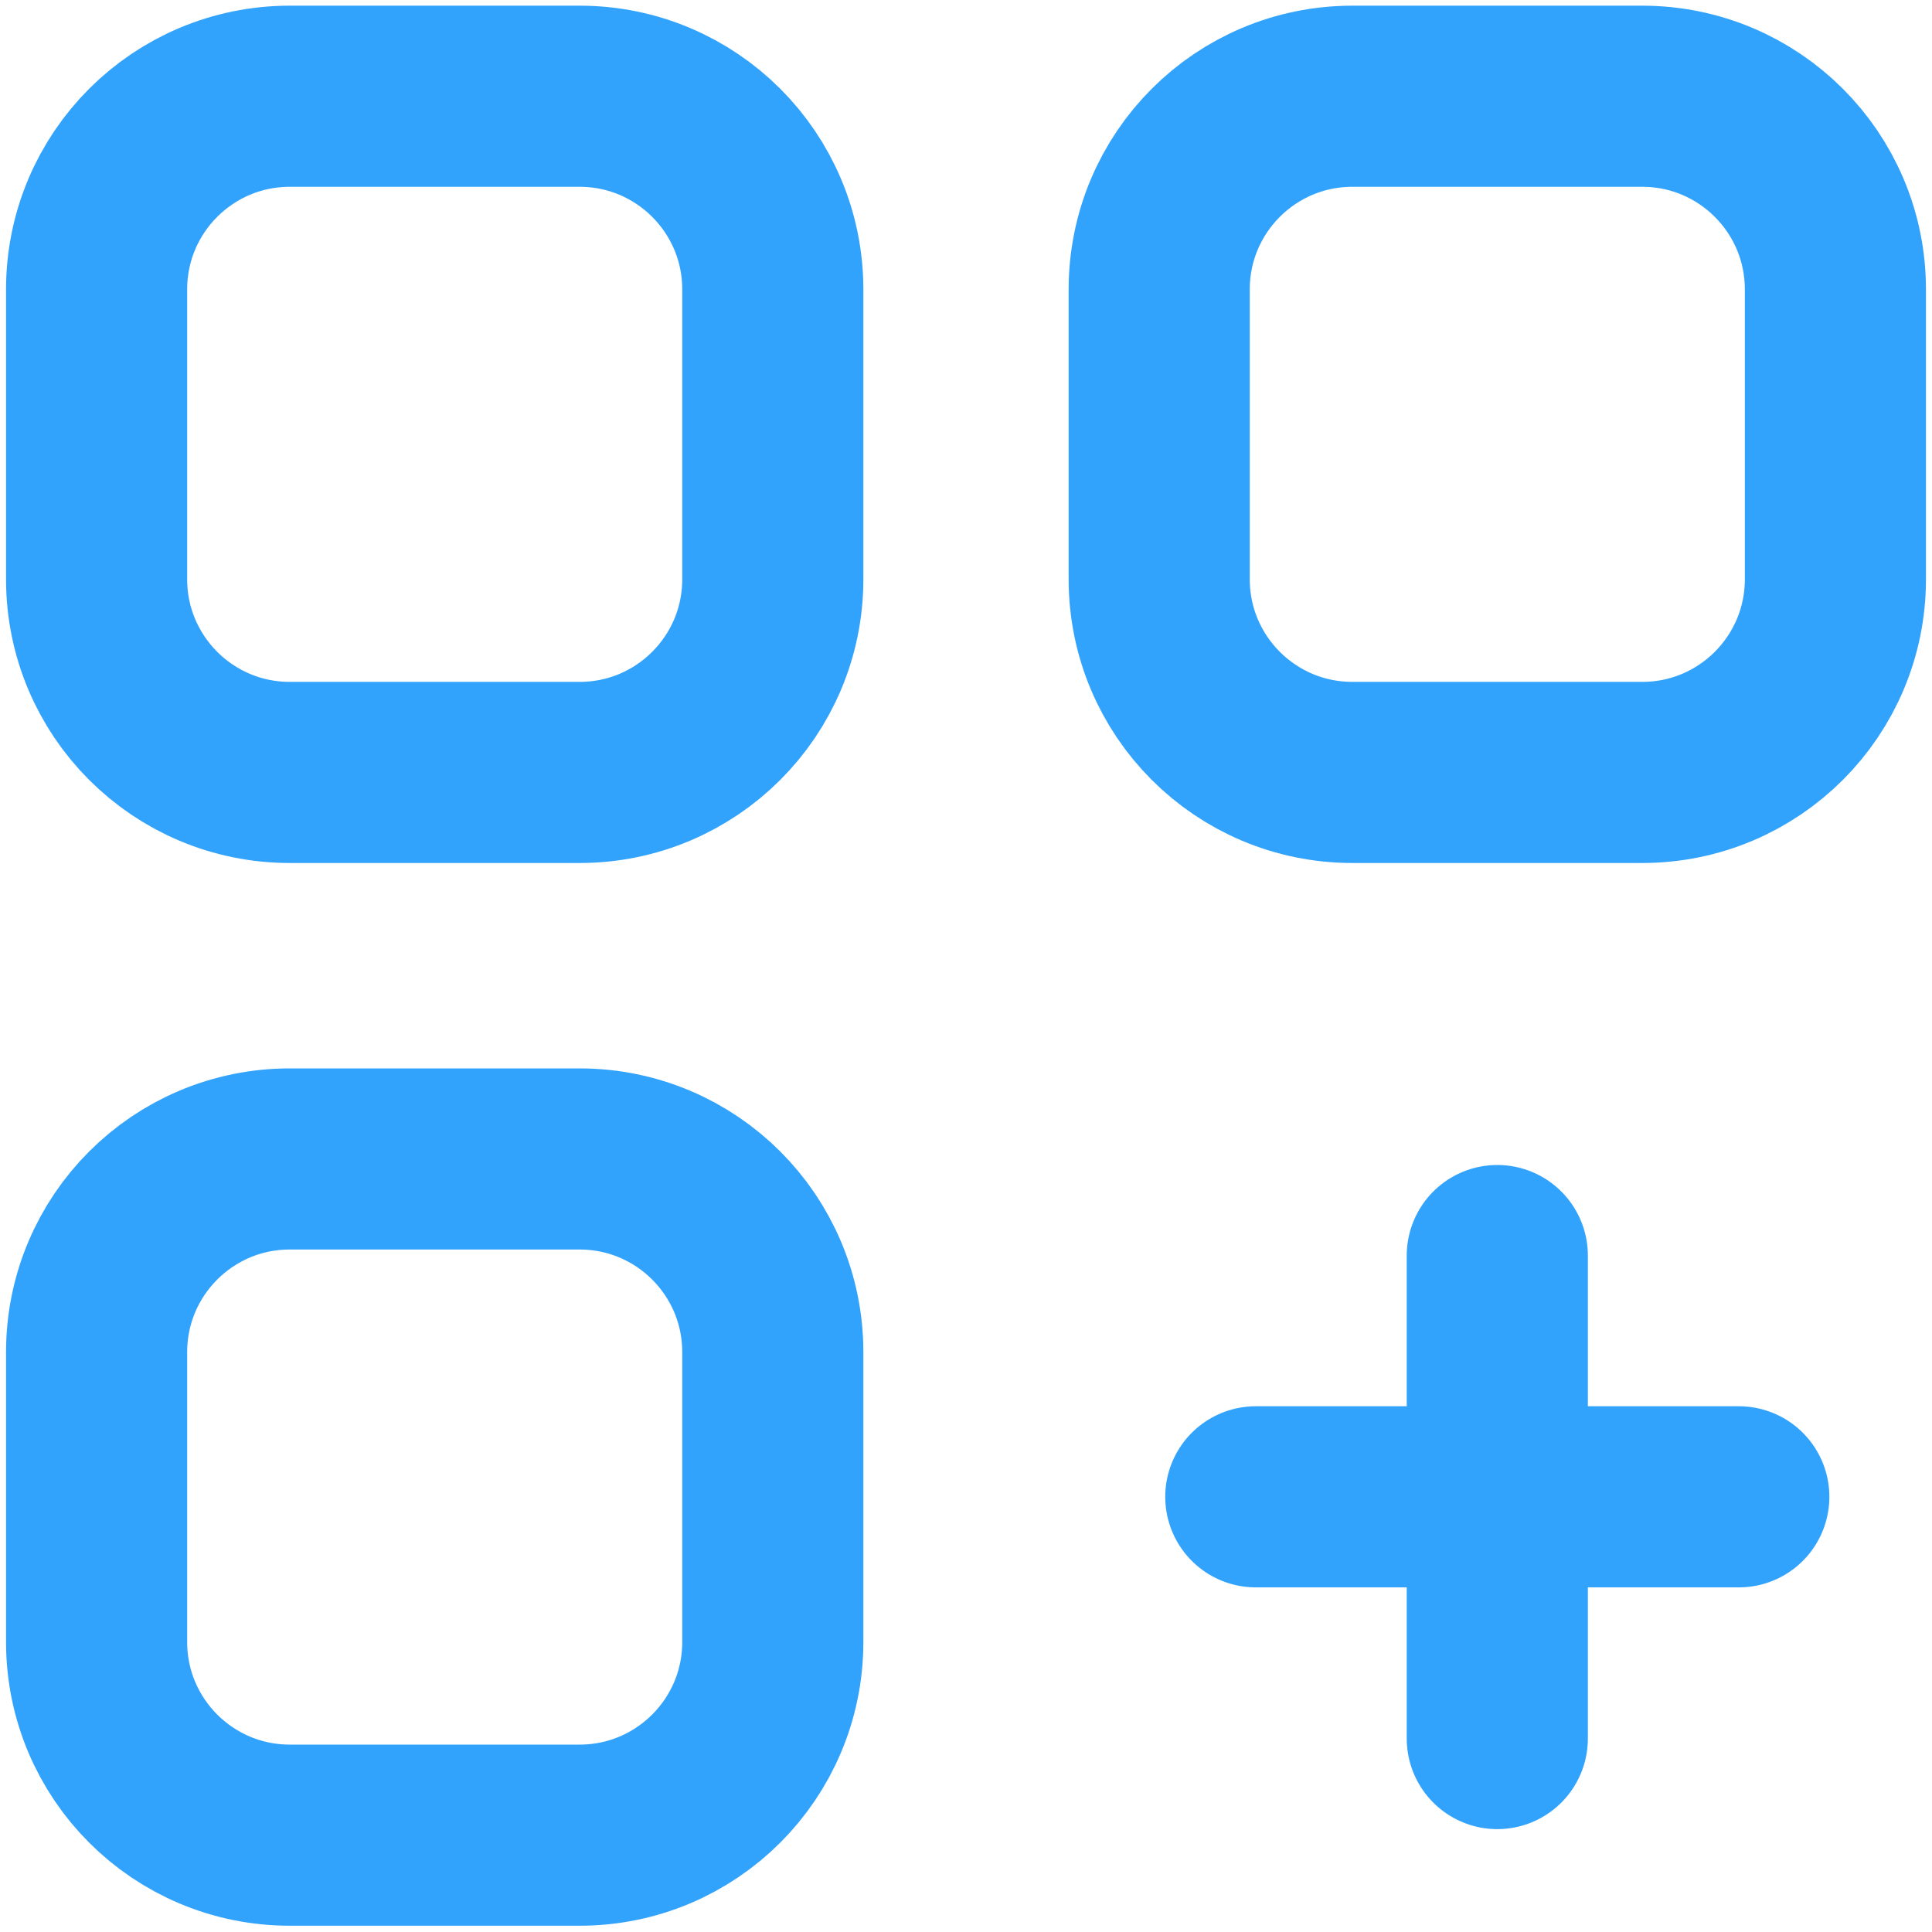
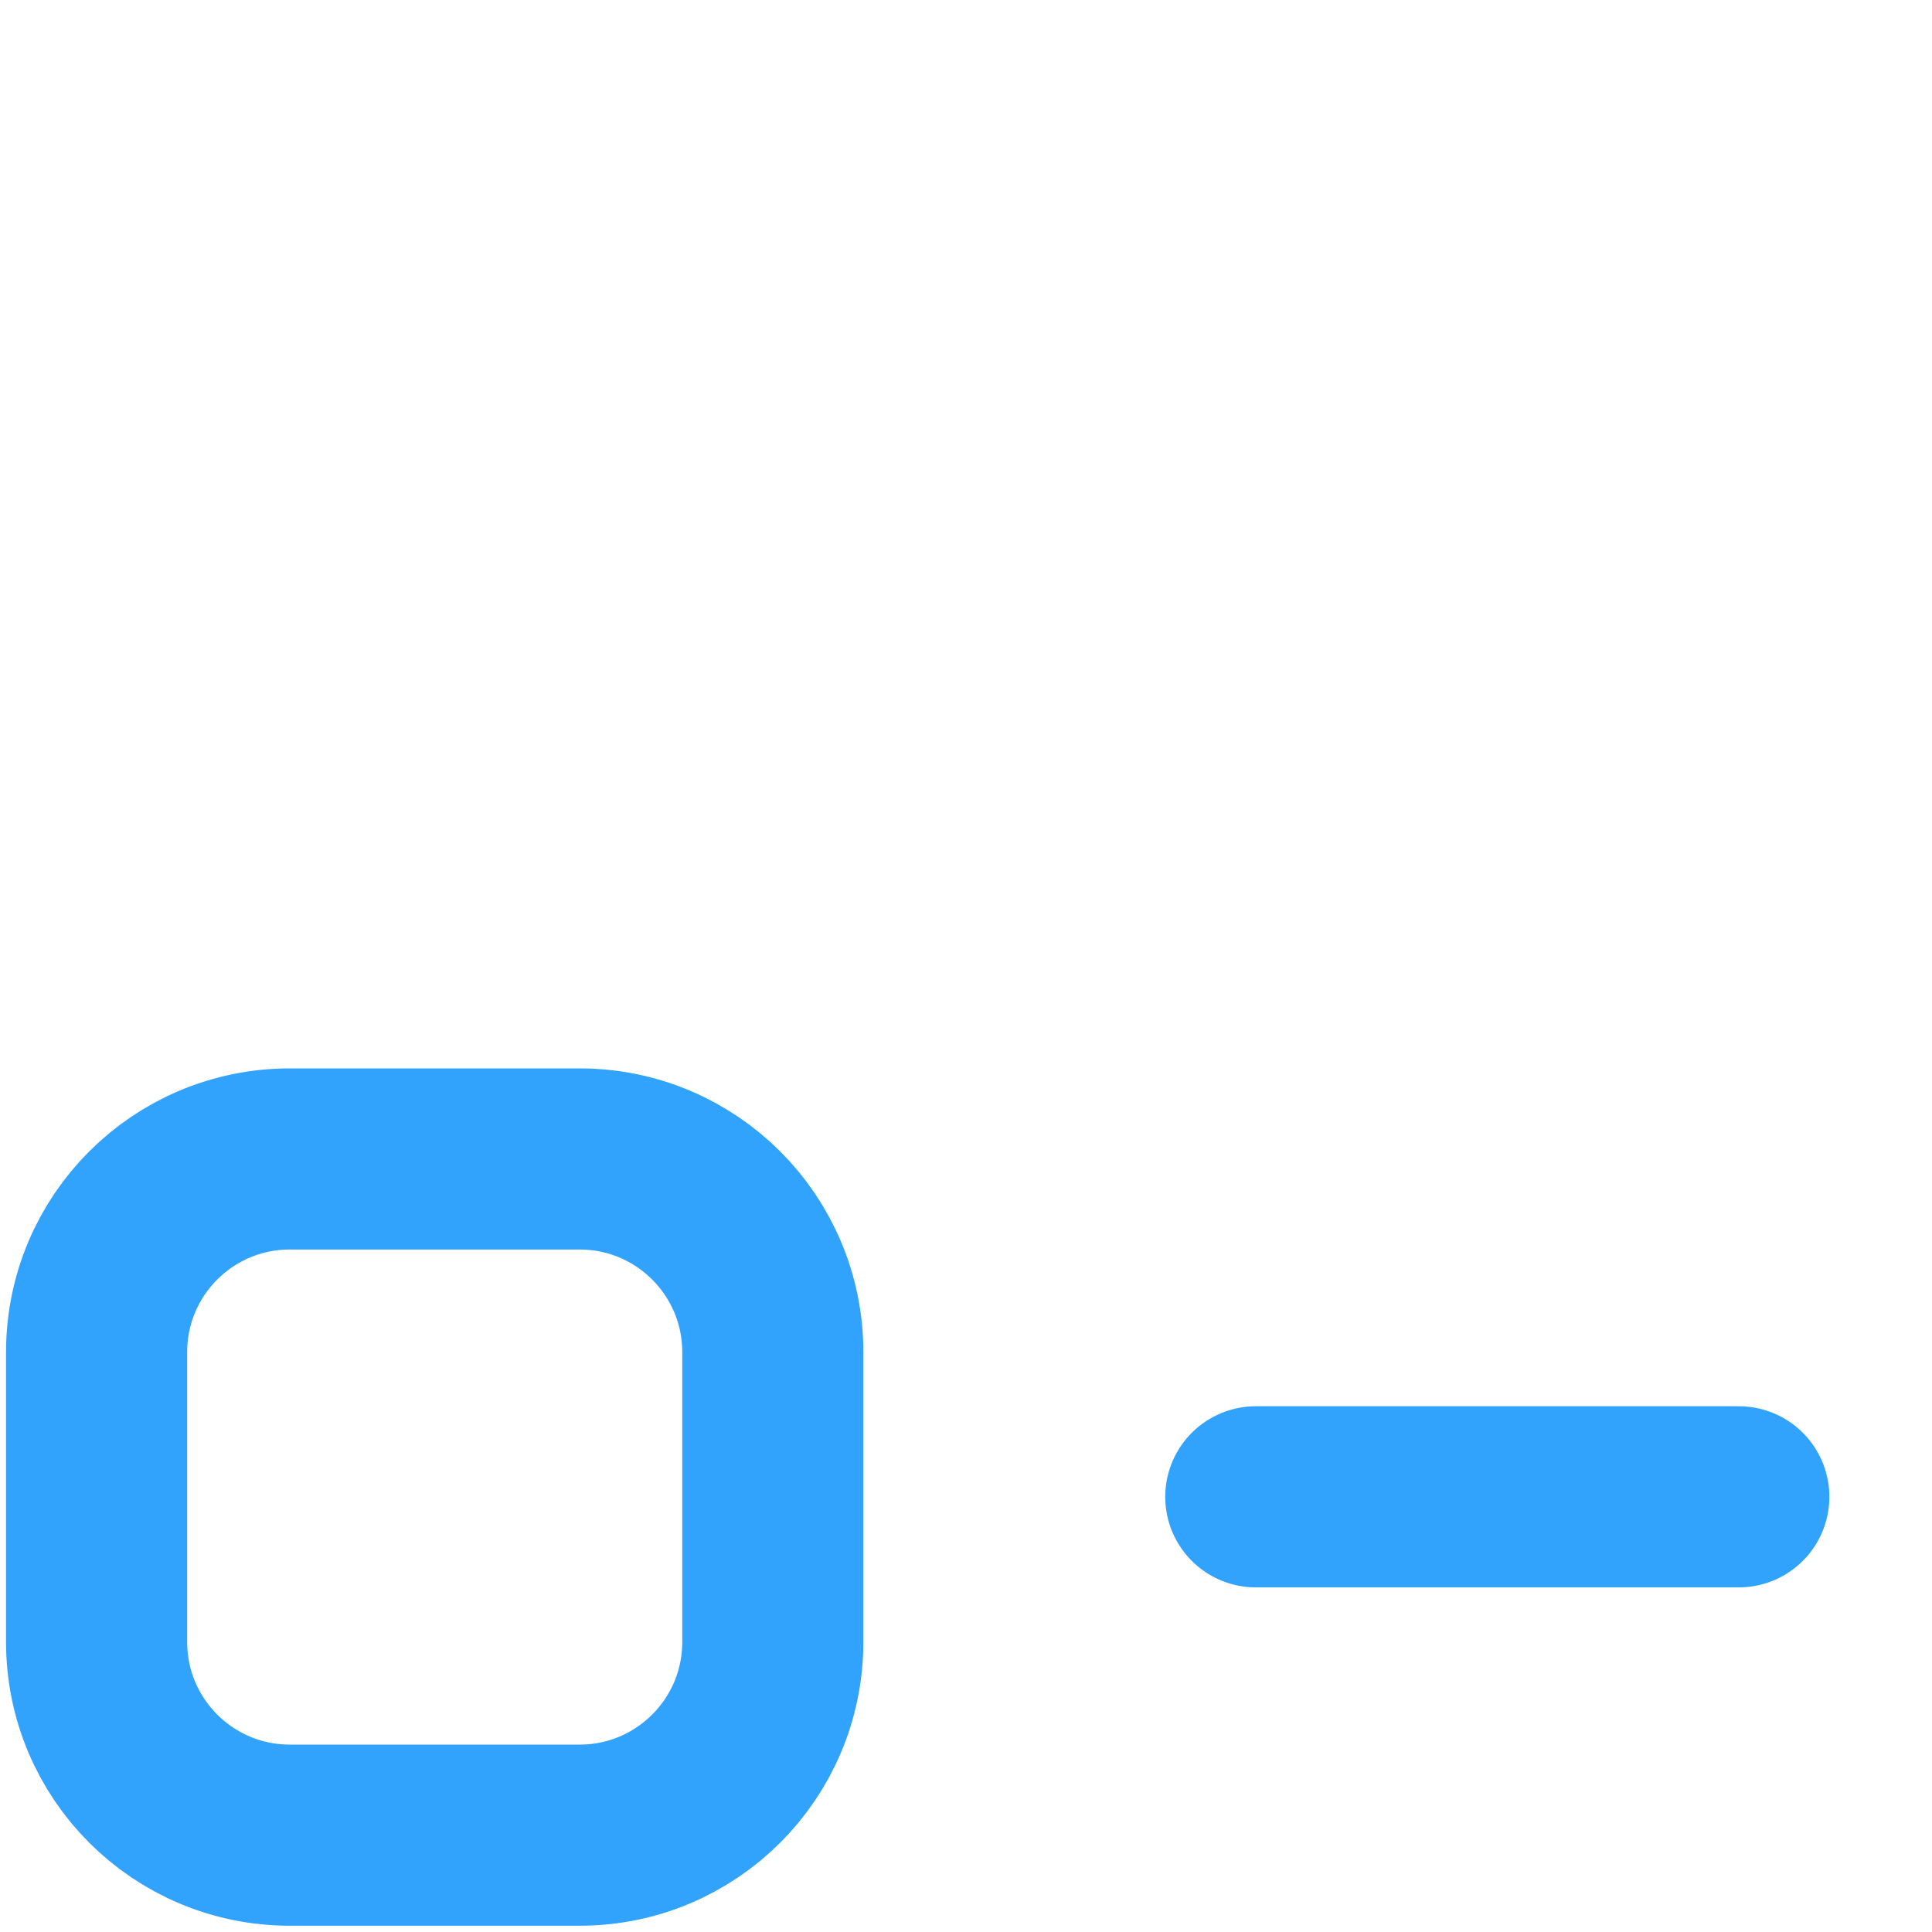
<svg xmlns="http://www.w3.org/2000/svg" width="16" height="16" viewBox="0 0 16 16" fill="none">
-   <path fill-rule="evenodd" clip-rule="evenodd" d="M4.8 6.397H2.4C1.516 6.397 0.8 5.681 0.8 4.797V2.397C0.8 1.513 1.516 0.797 2.4 0.797H4.8C5.684 0.797 6.4 1.513 6.4 2.397V4.797C6.4 5.681 5.684 6.397 4.8 6.397Z" stroke="#32A3FD" stroke-width="1.5" stroke-linecap="round" stroke-linejoin="round" />
-   <path fill-rule="evenodd" clip-rule="evenodd" d="M13.6 6.397H11.2C10.316 6.397 9.6 5.681 9.6 4.797V2.397C9.6 1.513 10.316 0.797 11.2 0.797H13.6C14.484 0.797 15.2 1.513 15.2 2.397V4.797C15.2 5.681 14.484 6.397 13.6 6.397Z" stroke="#32A3FD" stroke-width="1.5" stroke-linecap="round" stroke-linejoin="round" />
  <path fill-rule="evenodd" clip-rule="evenodd" d="M4.8 15.198H2.4C1.516 15.198 0.8 14.482 0.8 13.598V11.198C0.8 10.314 1.516 9.598 2.4 9.598H4.8C5.684 9.598 6.4 10.314 6.4 11.198V13.598C6.4 14.482 5.684 15.198 4.8 15.198Z" stroke="#32A3FD" stroke-width="1.5" stroke-linecap="round" stroke-linejoin="round" />
-   <path d="M12.4 10.398V14.398" stroke="#32A3FD" stroke-width="1.5" stroke-linecap="round" stroke-linejoin="round" />
  <path d="M14.4 12.396H10.4" stroke="#32A3FD" stroke-width="1.5" stroke-linecap="round" stroke-linejoin="round" />
</svg>